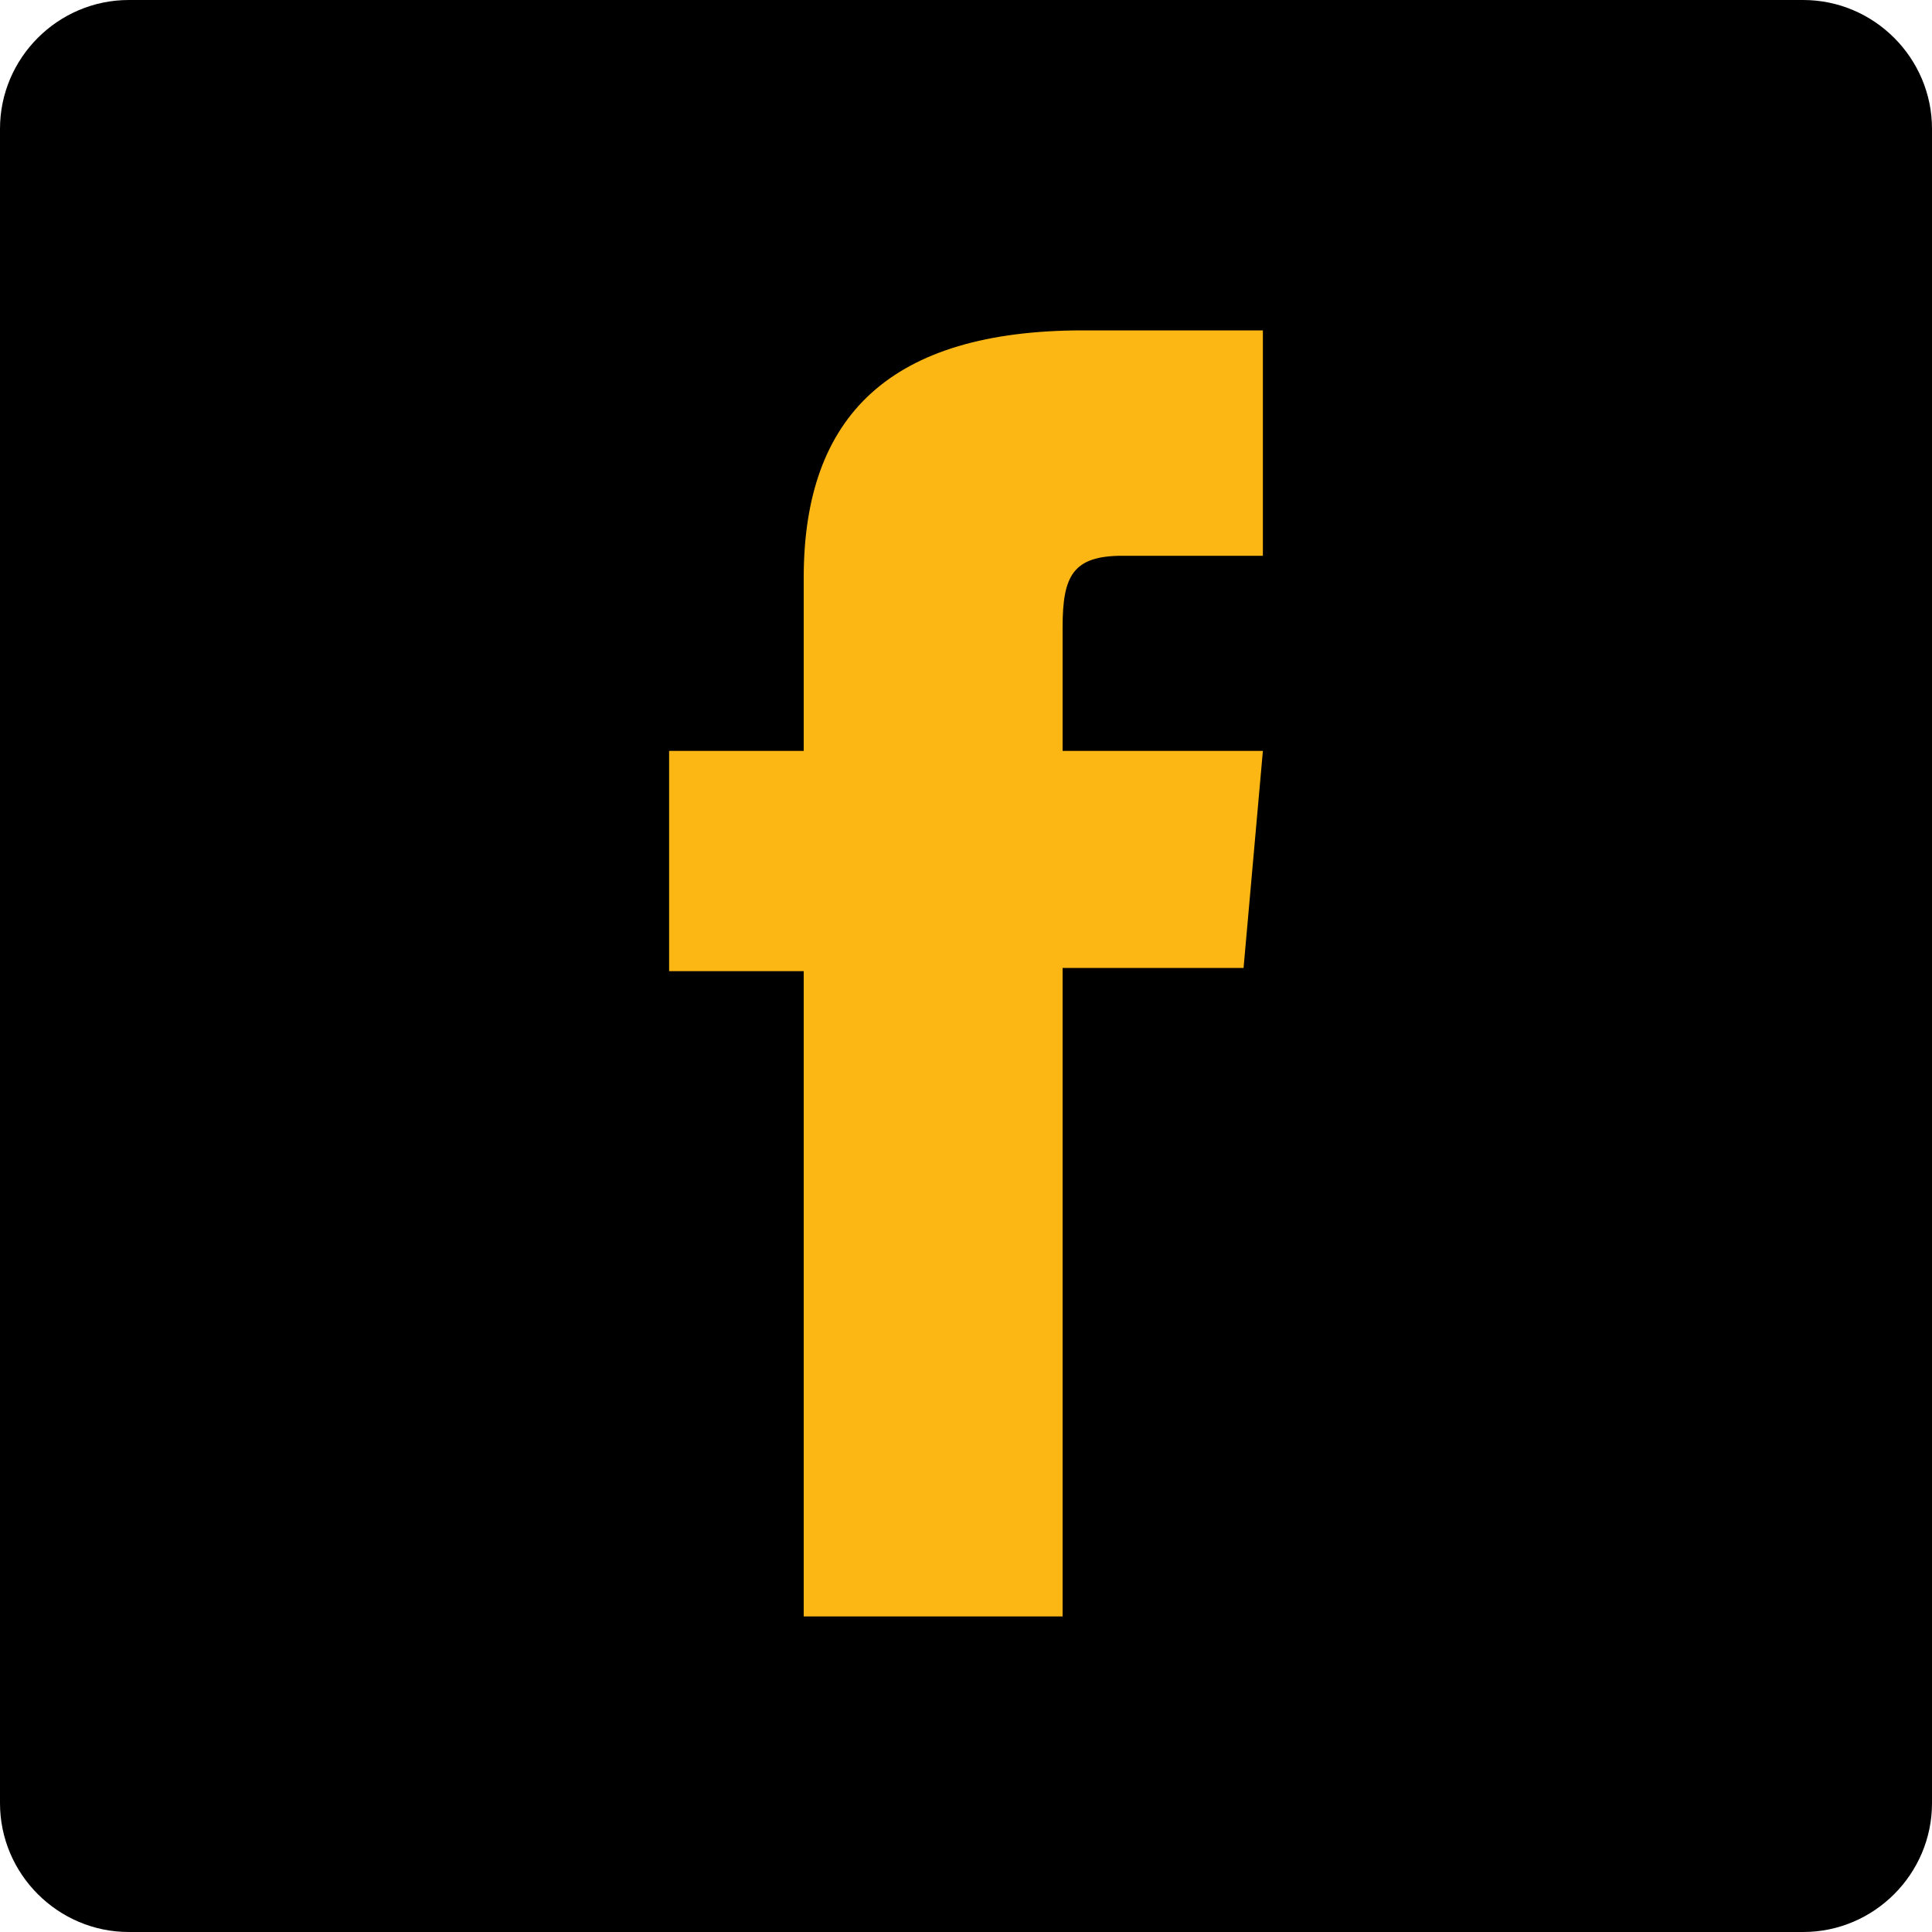
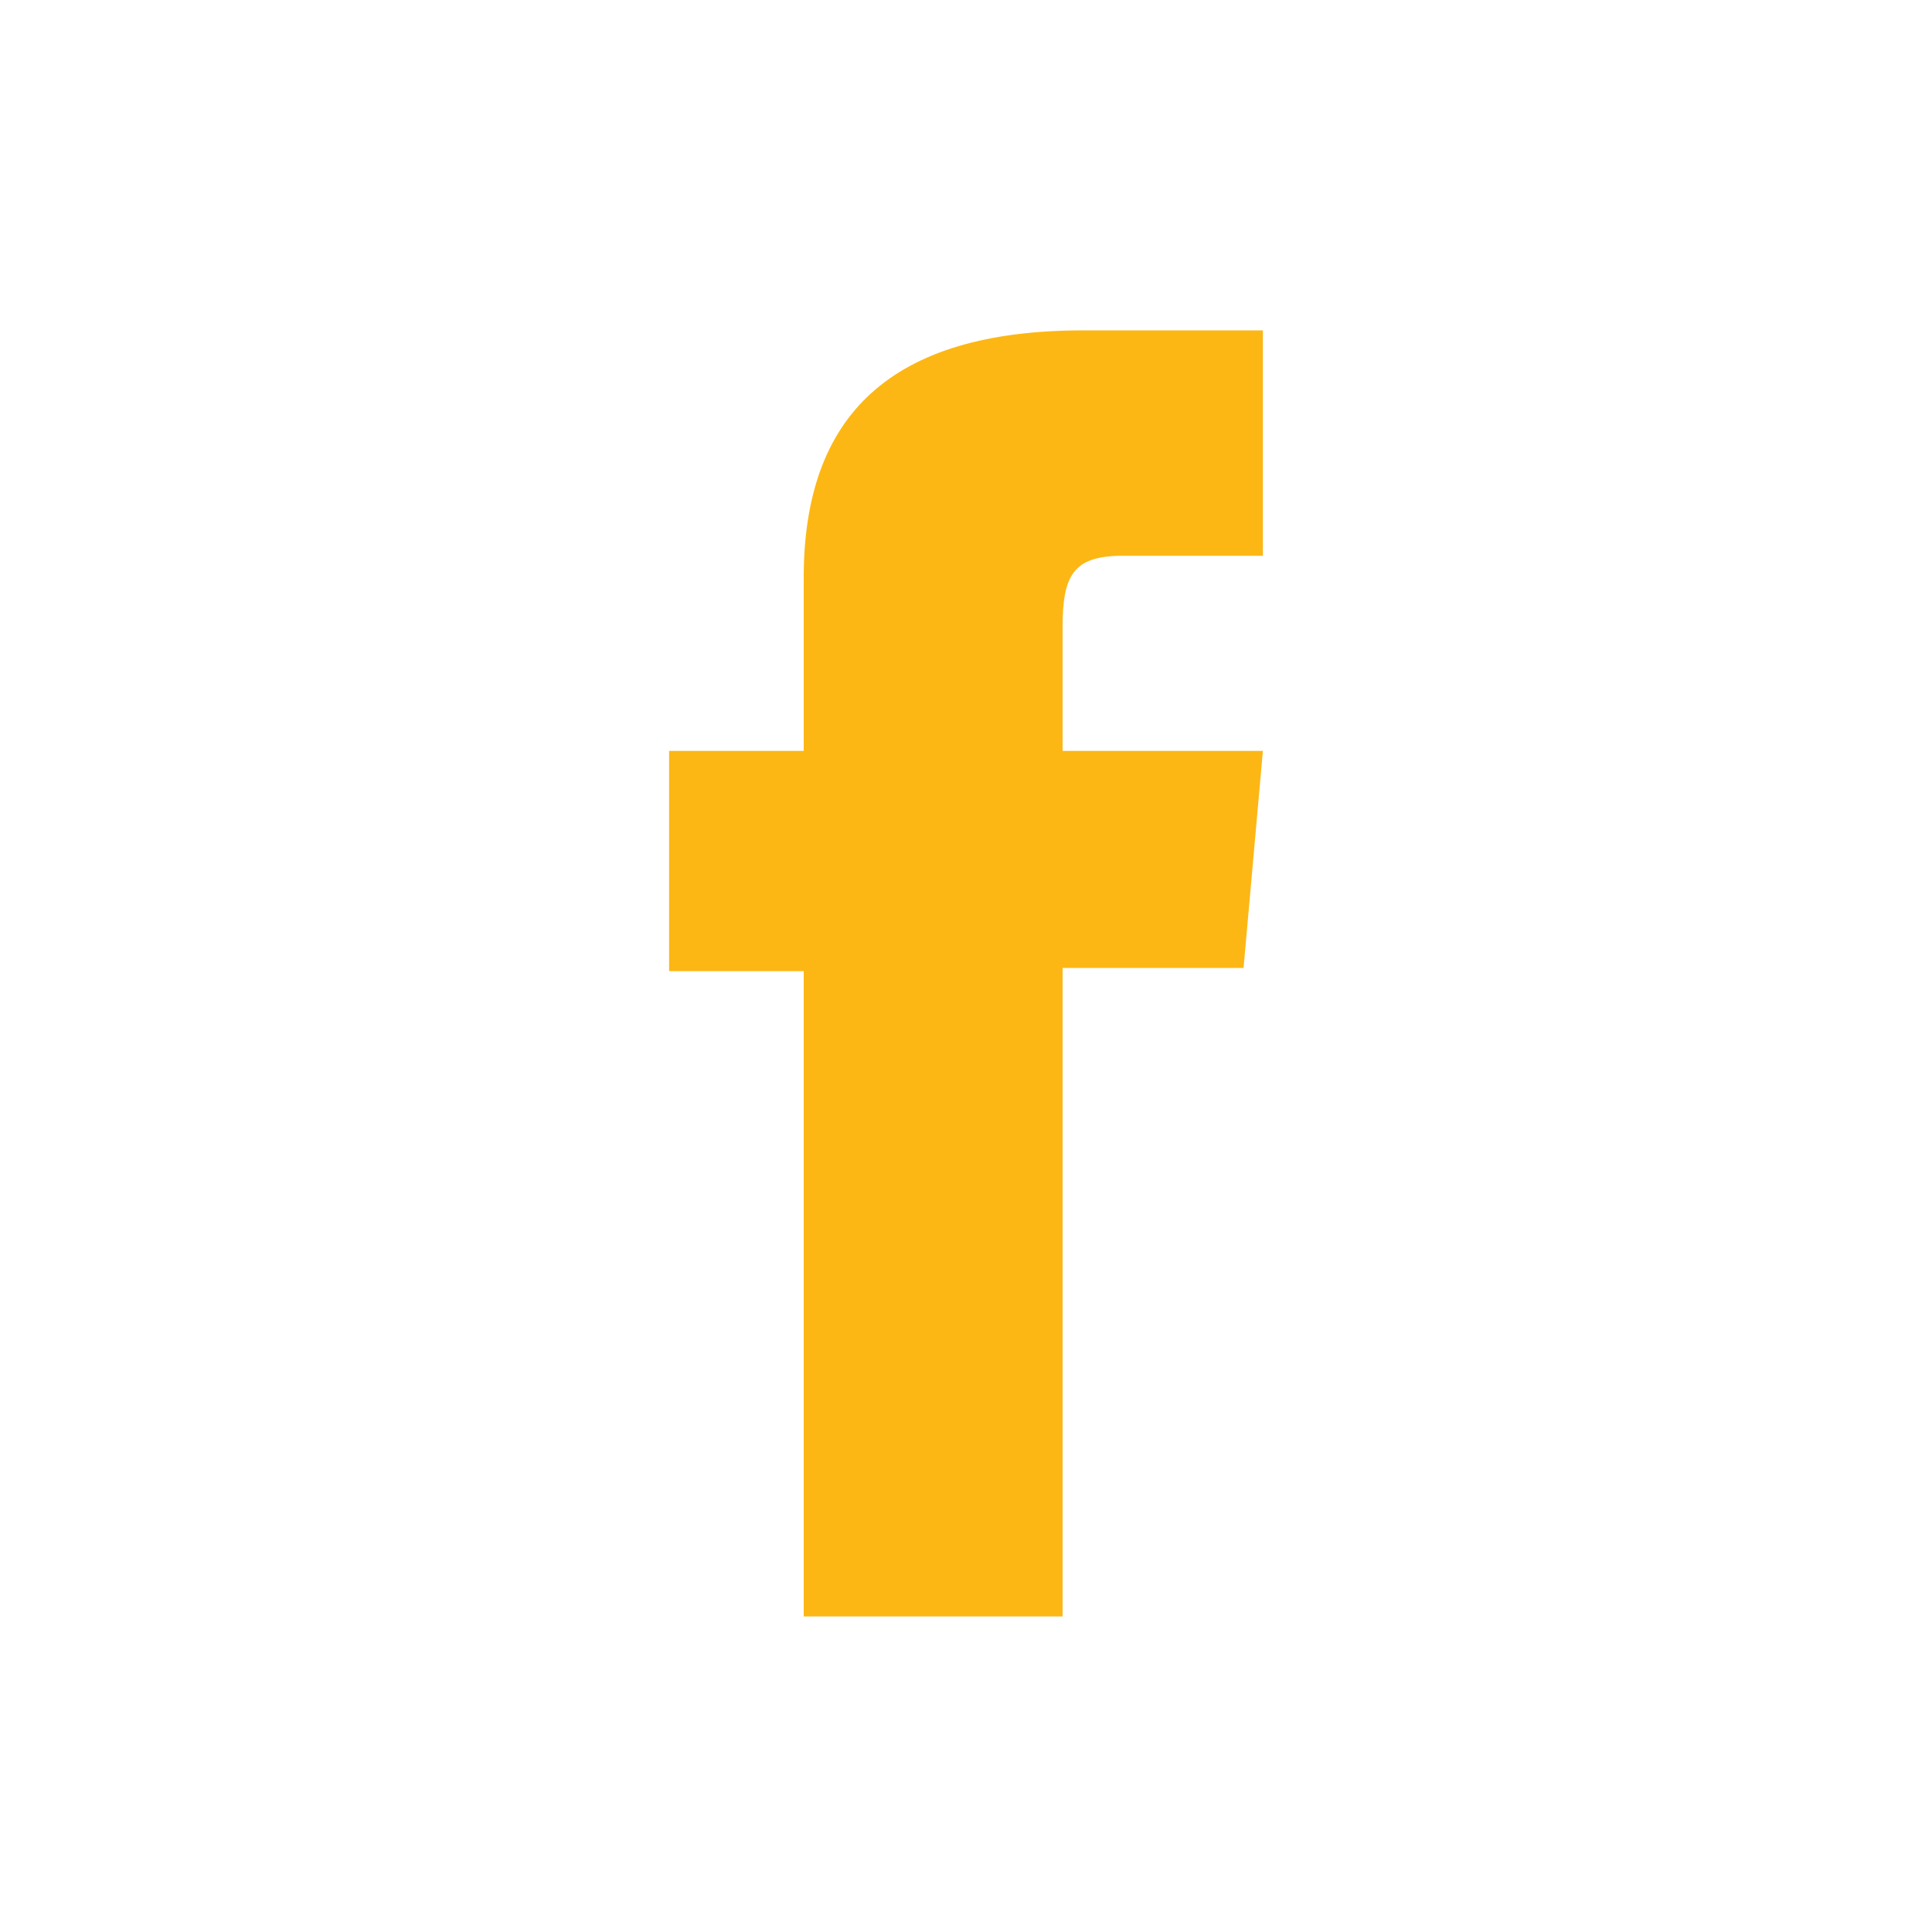
<svg xmlns="http://www.w3.org/2000/svg" version="1.1" id="Layer_1" x="0px" y="0px" viewBox="0 0 30 30" style="enable-background:new 0 0 30 30;" xml:space="preserve">
  <style type="text/css">
	.st0{fill:#FDB714;}
</style>
-   <path d="M28,30H2c-1.1,0-2-0.9-2-2L0,2c0-1.1,0.9-2,2-2l26,0c1.1,0,2,0.9,2,2v26C30,29.1,29.1,30,28,30z" />
  <path id="XMLID_1694_" class="st0" d="M12.48,25.1h4.02V15.03h2.81l0.3-3.37h-3.11c0,0,0-1.26,0-1.92c0-0.8,0.16-1.11,0.93-1.11  c0.62,0,2.18,0,2.18,0v-3.5c0,0-2.3,0-2.79,0c-2.99,0-4.34,1.32-4.34,3.84c0,2.2,0,2.69,0,2.69h-2.09v3.42h2.09V25.1z" />
</svg>